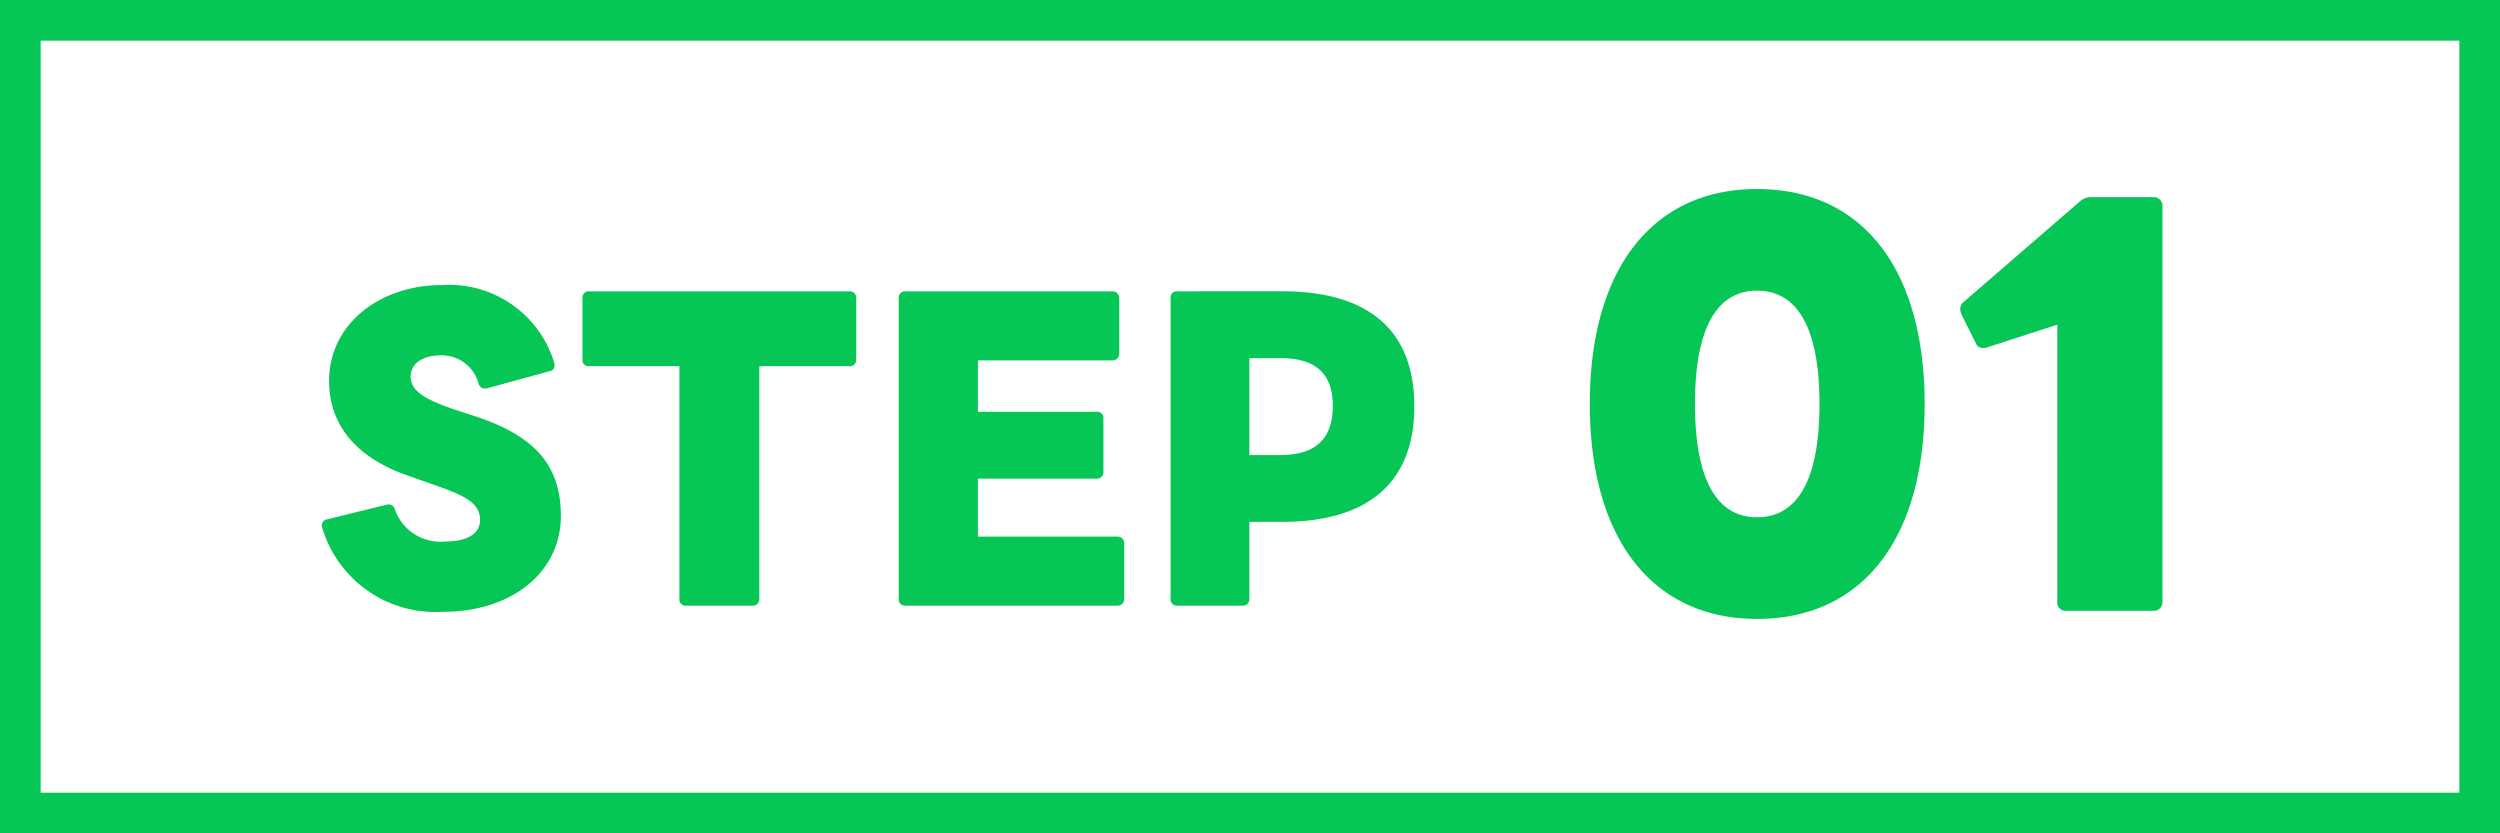
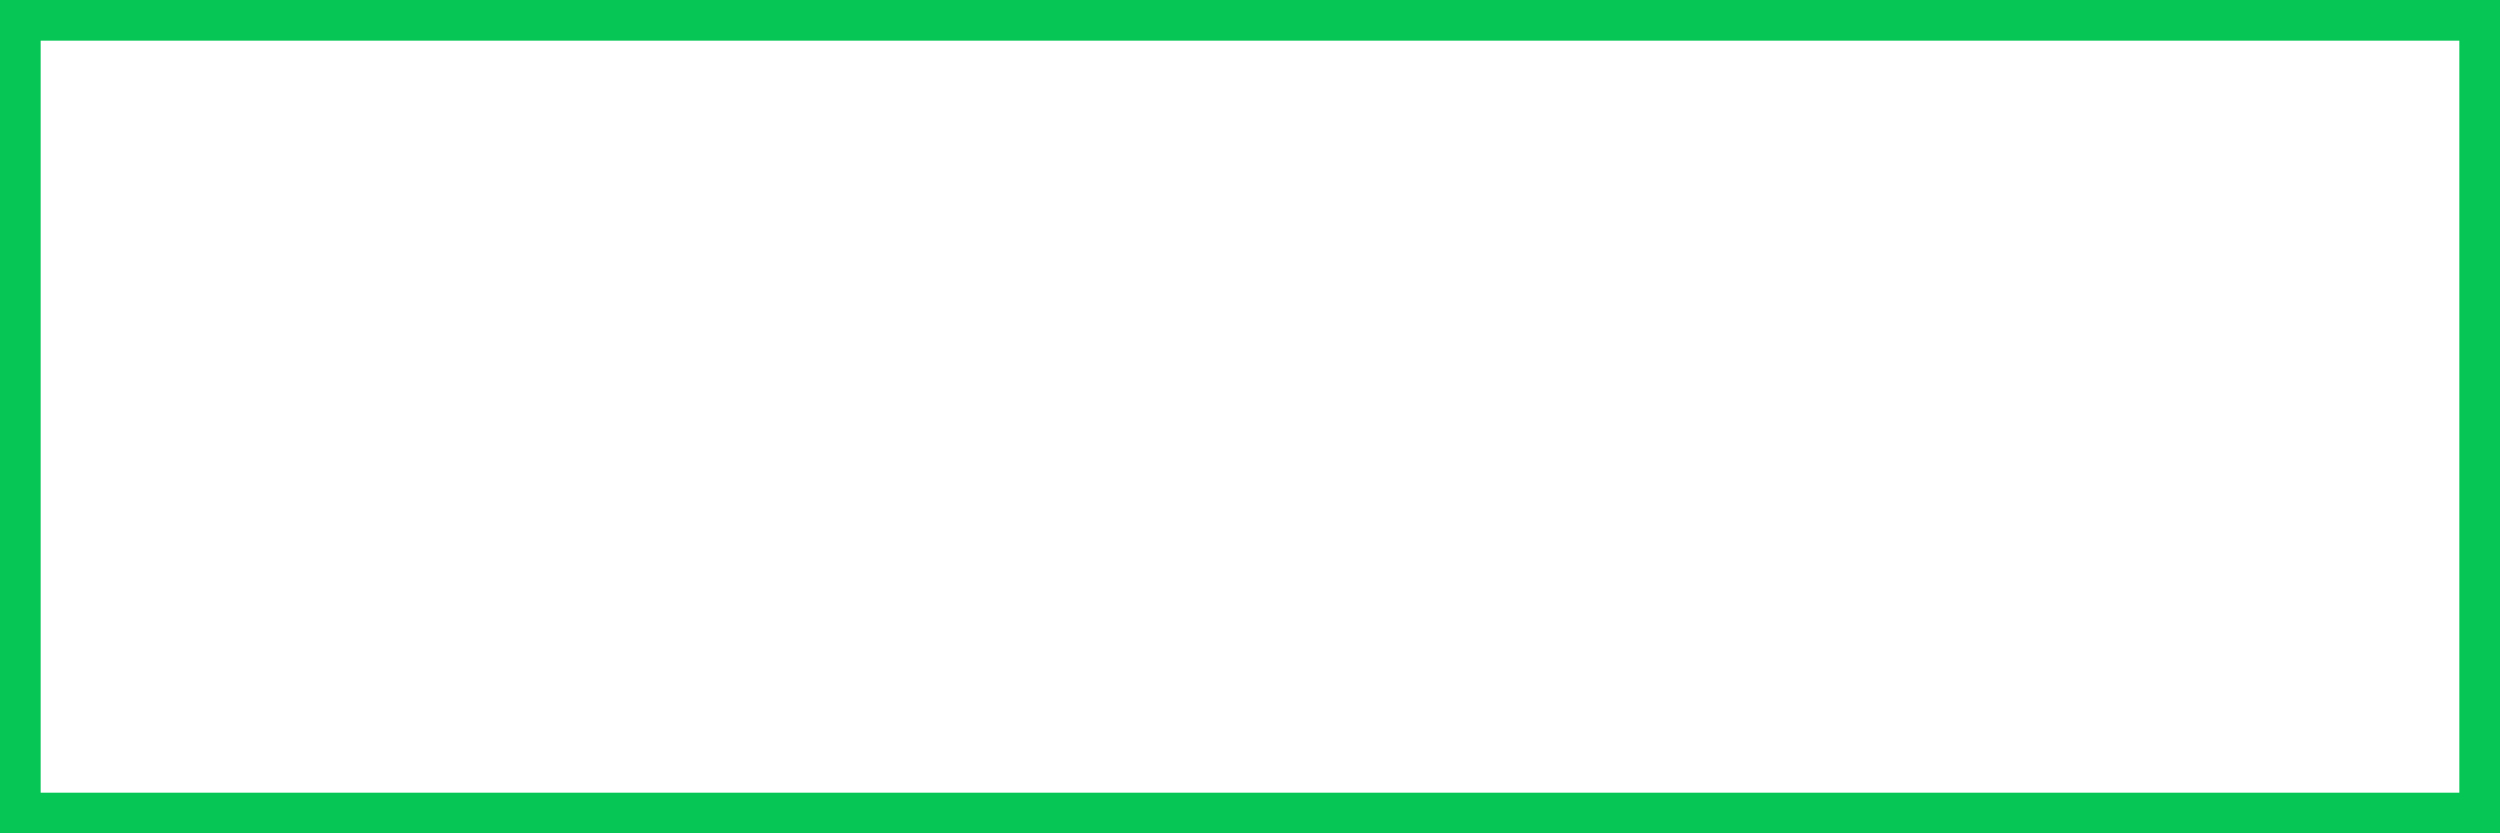
<svg xmlns="http://www.w3.org/2000/svg" width="123" height="41" viewBox="0 0 123 41">
  <g id="グループ_102914" data-name="グループ 102914" transform="translate(-230 -9749)">
    <rect id="長方形_10901" data-name="長方形 10901" width="123" height="41" transform="translate(230 9749)" fill="#fff" />
    <path id="長方形_10901_-_アウトライン" data-name="長方形 10901 - アウトライン" d="M2,2V39H121V2H2M0,0H123V41H0Z" transform="translate(230 9749)" fill="#06c755" />
-     <path id="パス_205391" data-name="パス 205391" d="M-40.2,1.1c3.42,0,5.795-1.976,5.795-4.712,0-2.546-1.349-3.933-4.085-4.864l-1.159-.38c-1.577-.532-2.147-.969-2.147-1.615,0-.665.627-1.045,1.482-1.045a1.868,1.868,0,0,1,1.862,1.406c.076.152.152.228.3.228a.371.371,0,0,0,.133-.019l3.059-.836a.286.286,0,0,0,.247-.285.323.323,0,0,0-.019-.133,5.4,5.4,0,0,0-5.529-3.819c-3.078,0-5.548,1.938-5.548,4.712,0,2.3,1.5,3.838,3.857,4.655l1.615.57c1.273.456,1.957.836,1.957,1.615,0,.722-.7,1.064-1.71,1.064a2.377,2.377,0,0,1-2.489-1.6.318.318,0,0,0-.3-.228c-.038,0-.076.019-.114.019l-2.926.722a.3.3,0,0,0-.247.285.371.371,0,0,0,.019.133A5.815,5.815,0,0,0-40.2,1.1ZM-28.251.8h3.268a.319.319,0,0,0,.342-.342V-10.982h4.427a.315.315,0,0,0,.342-.323v-3.021a.319.319,0,0,0-.342-.342H-33.02a.305.305,0,0,0-.323.342v3.021a.3.3,0,0,0,.323.323h4.446V.456A.305.305,0,0,0-28.251.8Zm10.792,0H-7.028A.329.329,0,0,0-6.686.456V-2.261A.329.329,0,0,0-7.028-2.6h-6.859v-2.85h5.833A.319.319,0,0,0-7.712-5.8V-8.417a.305.305,0,0,0-.342-.323h-5.833v-2.527h6.612a.329.329,0,0,0,.342-.342v-2.717a.329.329,0,0,0-.342-.342H-17.459a.305.305,0,0,0-.323.342V.456A.305.305,0,0,0-17.459.8ZM-4.083.8H-.872A.319.319,0,0,0-.53.456V-3.325H1.085c4.275,0,6.5-1.976,6.5-5.681,0-3.724-2.223-5.662-6.5-5.662H-4.083a.305.305,0,0,0-.323.342V.456A.305.305,0,0,0-4.083.8ZM.99-6.612H-.53v-4.769H.99c1.6,0,2.584.646,2.584,2.337C3.574-7.277,2.586-6.612.99-6.612ZM24.443,1.45c5.2,0,8.25-3.95,8.25-10.575S29.643-19.7,24.443-19.7c-5.15,0-8.225,3.95-8.225,10.575S19.293,1.45,24.443,1.45ZM21.393-9.125c0-4.025,1.25-5.575,3.05-5.575,1.825,0,3.075,1.55,3.075,5.575S26.268-3.55,24.443-3.55C22.643-3.55,21.393-5.1,21.393-9.125ZM39.643,1.05h4.3a.42.42,0,0,0,.45-.45V-18.85a.42.42,0,0,0-.45-.45H40.868a.733.733,0,0,0-.525.2l-5.725,4.95a.437.437,0,0,0-.175.35.888.888,0,0,0,.05.25l.7,1.4a.387.387,0,0,0,.375.275.371.371,0,0,0,.175-.025l3.475-1.125V.6A.4.4,0,0,0,39.643,1.05Z" transform="translate(292 9778)" fill="#06c755" />
  </g>
</svg>